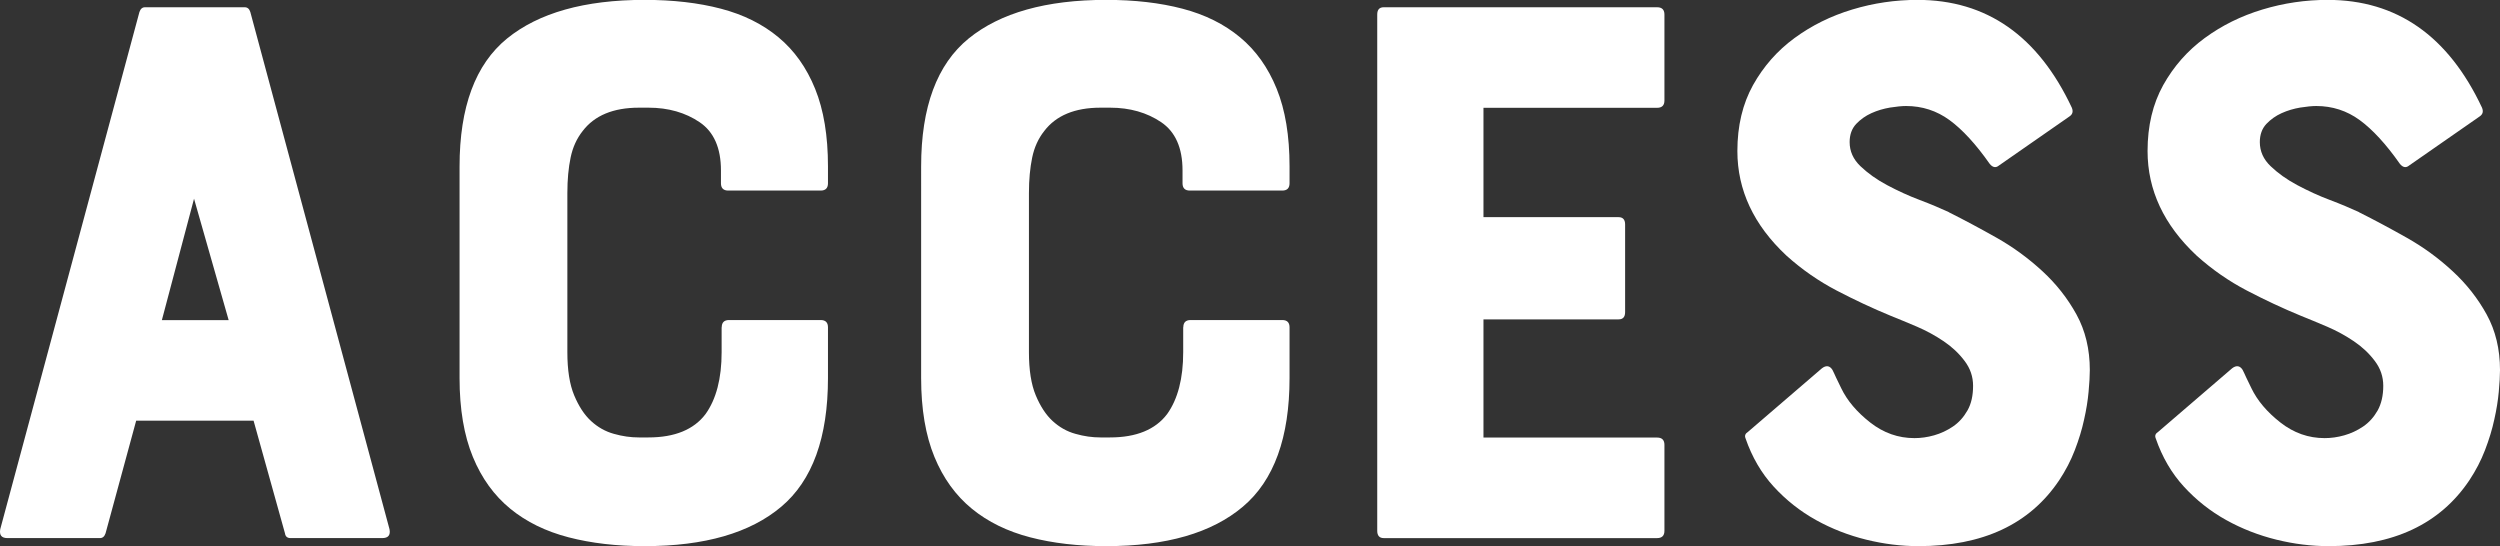
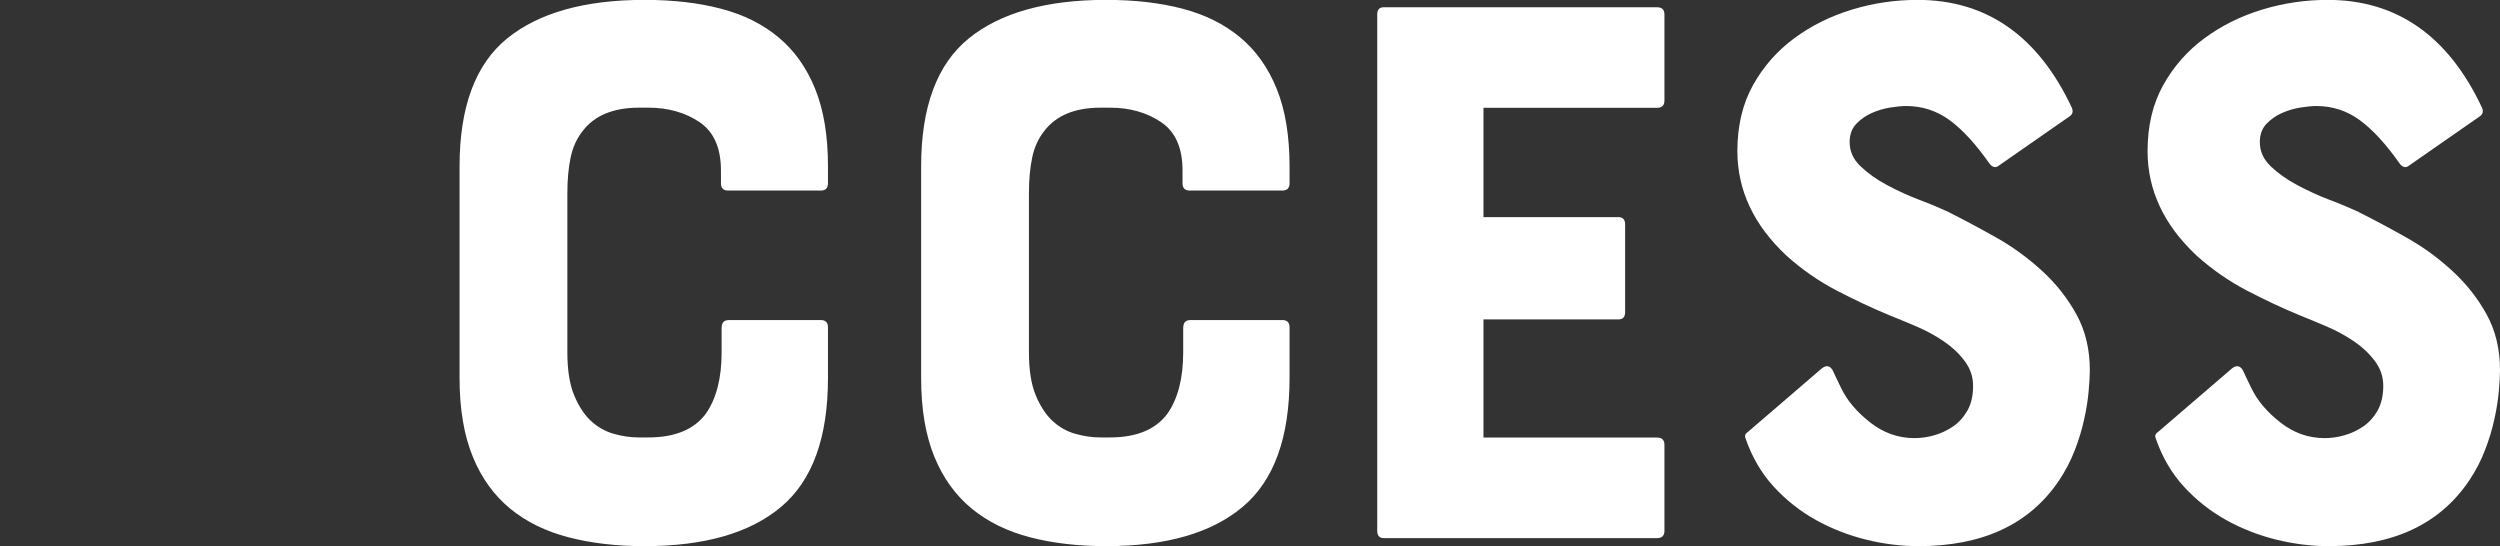
<svg xmlns="http://www.w3.org/2000/svg" id="_レイヤー_2" viewBox="0 0 223.8 48.89">
  <rect x="0" y="0" width="223.8" height="48.89" fill="#333333" stroke="none" />
  <defs>
    <style>.cls-1{fill:#fff;}</style>
  </defs>
  <g id="design">
-     <path class="cls-1" d="m12.48,1.08c.1-.29.26-.43.5-.43h8.93c.24,0,.41.14.5.43l12.46,46.3c.1.53-.12.79-.65.79h-8.21c-.29,0-.46-.14-.5-.43l-2.81-10.08h-10.51l-2.74,10.08c-.1.29-.26.43-.5.43H.67c-.53,0-.74-.26-.65-.79L12.48,1.08Zm7.99,27.58l-3.1-10.87-2.88,10.87h5.98Z" />
    <path class="cls-1" d="m64.61,29.3c0-.43.22-.65.65-.65h8.21c.43,0,.65.22.65.65v4.54c0,5.33-1.39,9.17-4.18,11.52-2.78,2.35-6.86,3.53-12.24,3.53-2.5,0-4.76-.26-6.8-.79-2.04-.53-3.78-1.38-5.22-2.56-1.44-1.18-2.56-2.72-3.35-4.64-.79-1.92-1.19-4.27-1.19-7.06V14.9c0-5.33,1.42-9.14,4.25-11.45,2.83-2.3,6.94-3.46,12.31-3.46,2.54,0,4.82.26,6.84.79,2.02.53,3.73,1.38,5.15,2.56,1.42,1.18,2.51,2.71,3.28,4.61.77,1.9,1.15,4.21,1.15,6.95v1.51c0,.43-.22.65-.65.65h-8.28c-.43,0-.65-.22-.65-.65v-1.15c0-2.02-.64-3.46-1.91-4.32-1.27-.86-2.8-1.3-4.57-1.3h-.86c-2.3,0-3.98.7-5.04,2.09-.53.67-.89,1.46-1.08,2.38-.19.91-.29,1.97-.29,3.17v14.26c0,1.58.2,2.87.61,3.85.41.98.91,1.75,1.51,2.3.6.55,1.28.94,2.05,1.15.77.22,1.51.32,2.23.32h.86c2.35,0,4.06-.7,5.11-2.09.96-1.34,1.44-3.19,1.44-5.54v-2.23Z" />
    <path class="cls-1" d="m105.93,29.3c0-.43.22-.65.65-.65h8.21c.43,0,.65.22.65.65v4.54c0,5.33-1.39,9.17-4.18,11.52-2.78,2.35-6.86,3.53-12.24,3.53-2.5,0-4.76-.26-6.8-.79-2.04-.53-3.78-1.38-5.22-2.56-1.44-1.18-2.56-2.72-3.35-4.64-.79-1.92-1.19-4.27-1.19-7.06V14.9c0-5.33,1.42-9.14,4.25-11.45,2.83-2.3,6.94-3.46,12.31-3.46,2.54,0,4.82.26,6.84.79,2.02.53,3.73,1.38,5.15,2.56,1.42,1.18,2.51,2.71,3.28,4.61.77,1.9,1.15,4.21,1.15,6.95v1.51c0,.43-.22.65-.65.65h-8.28c-.43,0-.65-.22-.65-.65v-1.15c0-2.02-.64-3.46-1.91-4.32-1.27-.86-2.8-1.3-4.57-1.3h-.86c-2.3,0-3.98.7-5.04,2.09-.53.67-.89,1.46-1.08,2.38-.19.91-.29,1.97-.29,3.17v14.26c0,1.58.2,2.87.61,3.85.41.98.91,1.75,1.51,2.3.6.55,1.28.94,2.05,1.15.77.22,1.51.32,2.23.32h.86c2.35,0,4.06-.7,5.11-2.09.96-1.34,1.44-3.19,1.44-5.54v-2.23Z" />
    <path class="cls-1" d="m123.29,47.52V1.3c0-.43.19-.65.58-.65h24.48c.43,0,.65.22.65.65v7.7c0,.43-.22.65-.65.65h-15.55v9.79h12.1c.38,0,.58.22.58.65v7.85c0,.43-.19.65-.58.65h-12.1v10.58h15.55c.43,0,.65.22.65.65v7.7c0,.43-.22.65-.65.65h-24.48c-.38,0-.58-.22-.58-.65Z" />
    <path class="cls-1" d="m174.48,19.01c1.34.67,2.76,1.43,4.25,2.27,1.49.84,2.85,1.84,4.1,2.99,1.25,1.15,2.27,2.45,3.06,3.89s1.19,3.1,1.19,4.97c0,.53-.04,1.18-.11,1.94-.07.77-.2,1.6-.4,2.48-.19.89-.47,1.8-.83,2.74-.36.94-.83,1.84-1.4,2.7-2.64,3.94-6.84,5.9-12.6,5.9-1.54,0-3.1-.19-4.68-.58s-3.08-.97-4.5-1.76c-1.42-.79-2.68-1.79-3.78-2.99-1.1-1.2-1.94-2.64-2.52-4.32-.1-.24-.02-.43.22-.58l6.62-5.69c.38-.29.7-.24.94.14.1.19.2.42.32.68.12.26.28.59.47.97.53,1.1,1.39,2.12,2.59,3.06,1.2.94,2.52,1.4,3.96,1.4.58,0,1.16-.08,1.76-.25.6-.17,1.16-.43,1.69-.79.53-.36.96-.84,1.3-1.44.34-.6.5-1.33.5-2.2,0-.82-.25-1.56-.76-2.23-.5-.67-1.13-1.26-1.87-1.76-.74-.5-1.54-.94-2.38-1.3-.84-.36-1.62-.68-2.34-.97-1.63-.67-3.25-1.43-4.86-2.27-1.61-.84-3.11-1.88-4.5-3.13-2.93-2.74-4.39-5.86-4.39-9.36,0-2.26.47-4.22,1.4-5.9.94-1.68,2.17-3.08,3.71-4.21,1.54-1.13,3.26-1.98,5.18-2.56,1.92-.58,3.86-.86,5.83-.86,6.19,0,10.8,3.22,13.82,9.65.14.34.07.6-.22.79l-6.41,4.46c-.24.14-.48.07-.72-.22-1.25-1.78-2.45-3.08-3.6-3.92-1.15-.84-2.45-1.26-3.89-1.26-.38,0-.86.05-1.44.14-.58.1-1.13.26-1.66.5-.53.24-.98.56-1.37.97-.38.41-.58.95-.58,1.62,0,.82.32,1.54.97,2.16.65.62,1.44,1.19,2.38,1.69.94.5,1.91.95,2.92,1.33,1.01.38,1.87.75,2.59,1.08Z" />
    <path class="cls-1" d="m211.2,19.01c1.34.67,2.76,1.43,4.25,2.27,1.49.84,2.86,1.84,4.1,2.99,1.25,1.15,2.27,2.45,3.06,3.89s1.19,3.1,1.19,4.97c0,.53-.04,1.18-.11,1.94-.07.77-.2,1.6-.4,2.48-.19.89-.47,1.8-.83,2.74-.36.94-.83,1.84-1.4,2.7-2.64,3.94-6.84,5.9-12.6,5.9-1.54,0-3.1-.19-4.68-.58s-3.08-.97-4.5-1.76c-1.42-.79-2.68-1.79-3.78-2.99-1.1-1.2-1.94-2.64-2.52-4.32-.1-.24-.02-.43.22-.58l6.62-5.69c.38-.29.7-.24.94.14.1.19.2.42.32.68.12.26.28.59.47.97.53,1.1,1.39,2.12,2.59,3.06,1.2.94,2.52,1.4,3.96,1.4.58,0,1.16-.08,1.76-.25.6-.17,1.16-.43,1.69-.79.53-.36.96-.84,1.3-1.44.33-.6.5-1.33.5-2.2,0-.82-.25-1.56-.76-2.23-.5-.67-1.13-1.26-1.87-1.76-.74-.5-1.54-.94-2.38-1.3-.84-.36-1.62-.68-2.34-.97-1.63-.67-3.25-1.43-4.86-2.27-1.61-.84-3.11-1.88-4.5-3.13-2.93-2.74-4.39-5.86-4.39-9.36,0-2.26.47-4.22,1.4-5.9.94-1.68,2.17-3.08,3.71-4.21,1.54-1.13,3.26-1.98,5.18-2.56,1.92-.58,3.86-.86,5.83-.86,6.19,0,10.8,3.22,13.82,9.65.14.34.07.6-.22.79l-6.41,4.46c-.24.14-.48.07-.72-.22-1.25-1.78-2.45-3.08-3.6-3.92-1.15-.84-2.45-1.26-3.89-1.26-.38,0-.86.05-1.44.14-.58.1-1.13.26-1.66.5-.53.24-.98.56-1.37.97-.38.41-.58.95-.58,1.62,0,.82.32,1.54.97,2.16.65.62,1.44,1.19,2.38,1.69.94.5,1.91.95,2.92,1.33,1.01.38,1.87.75,2.59,1.08Z" />
  </g>
</svg>